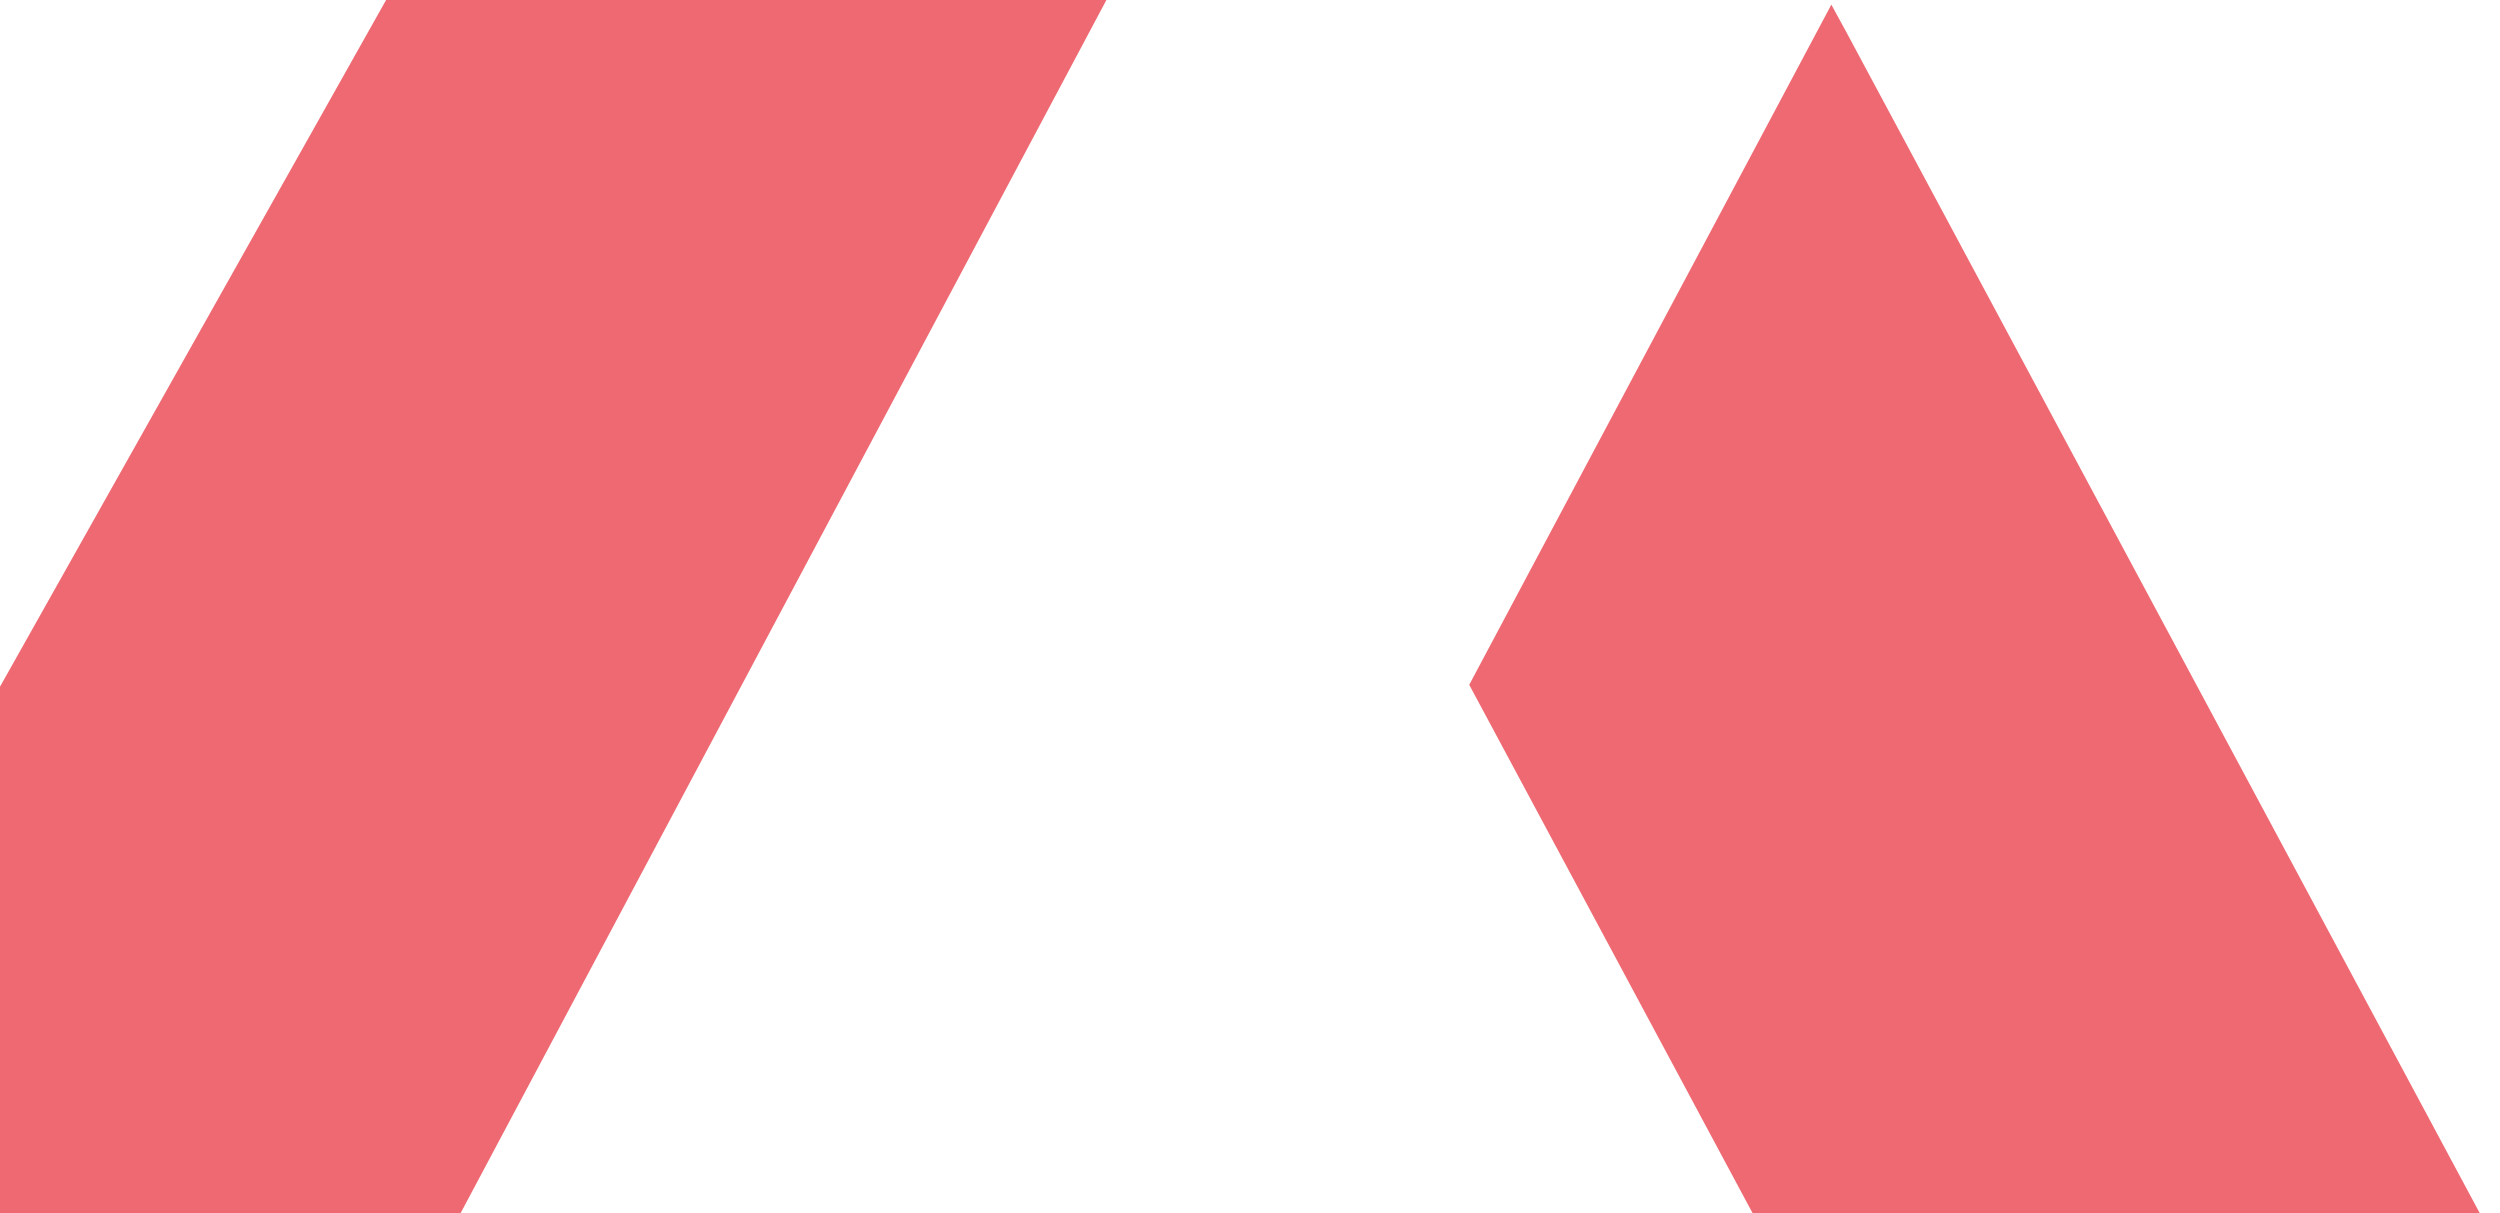
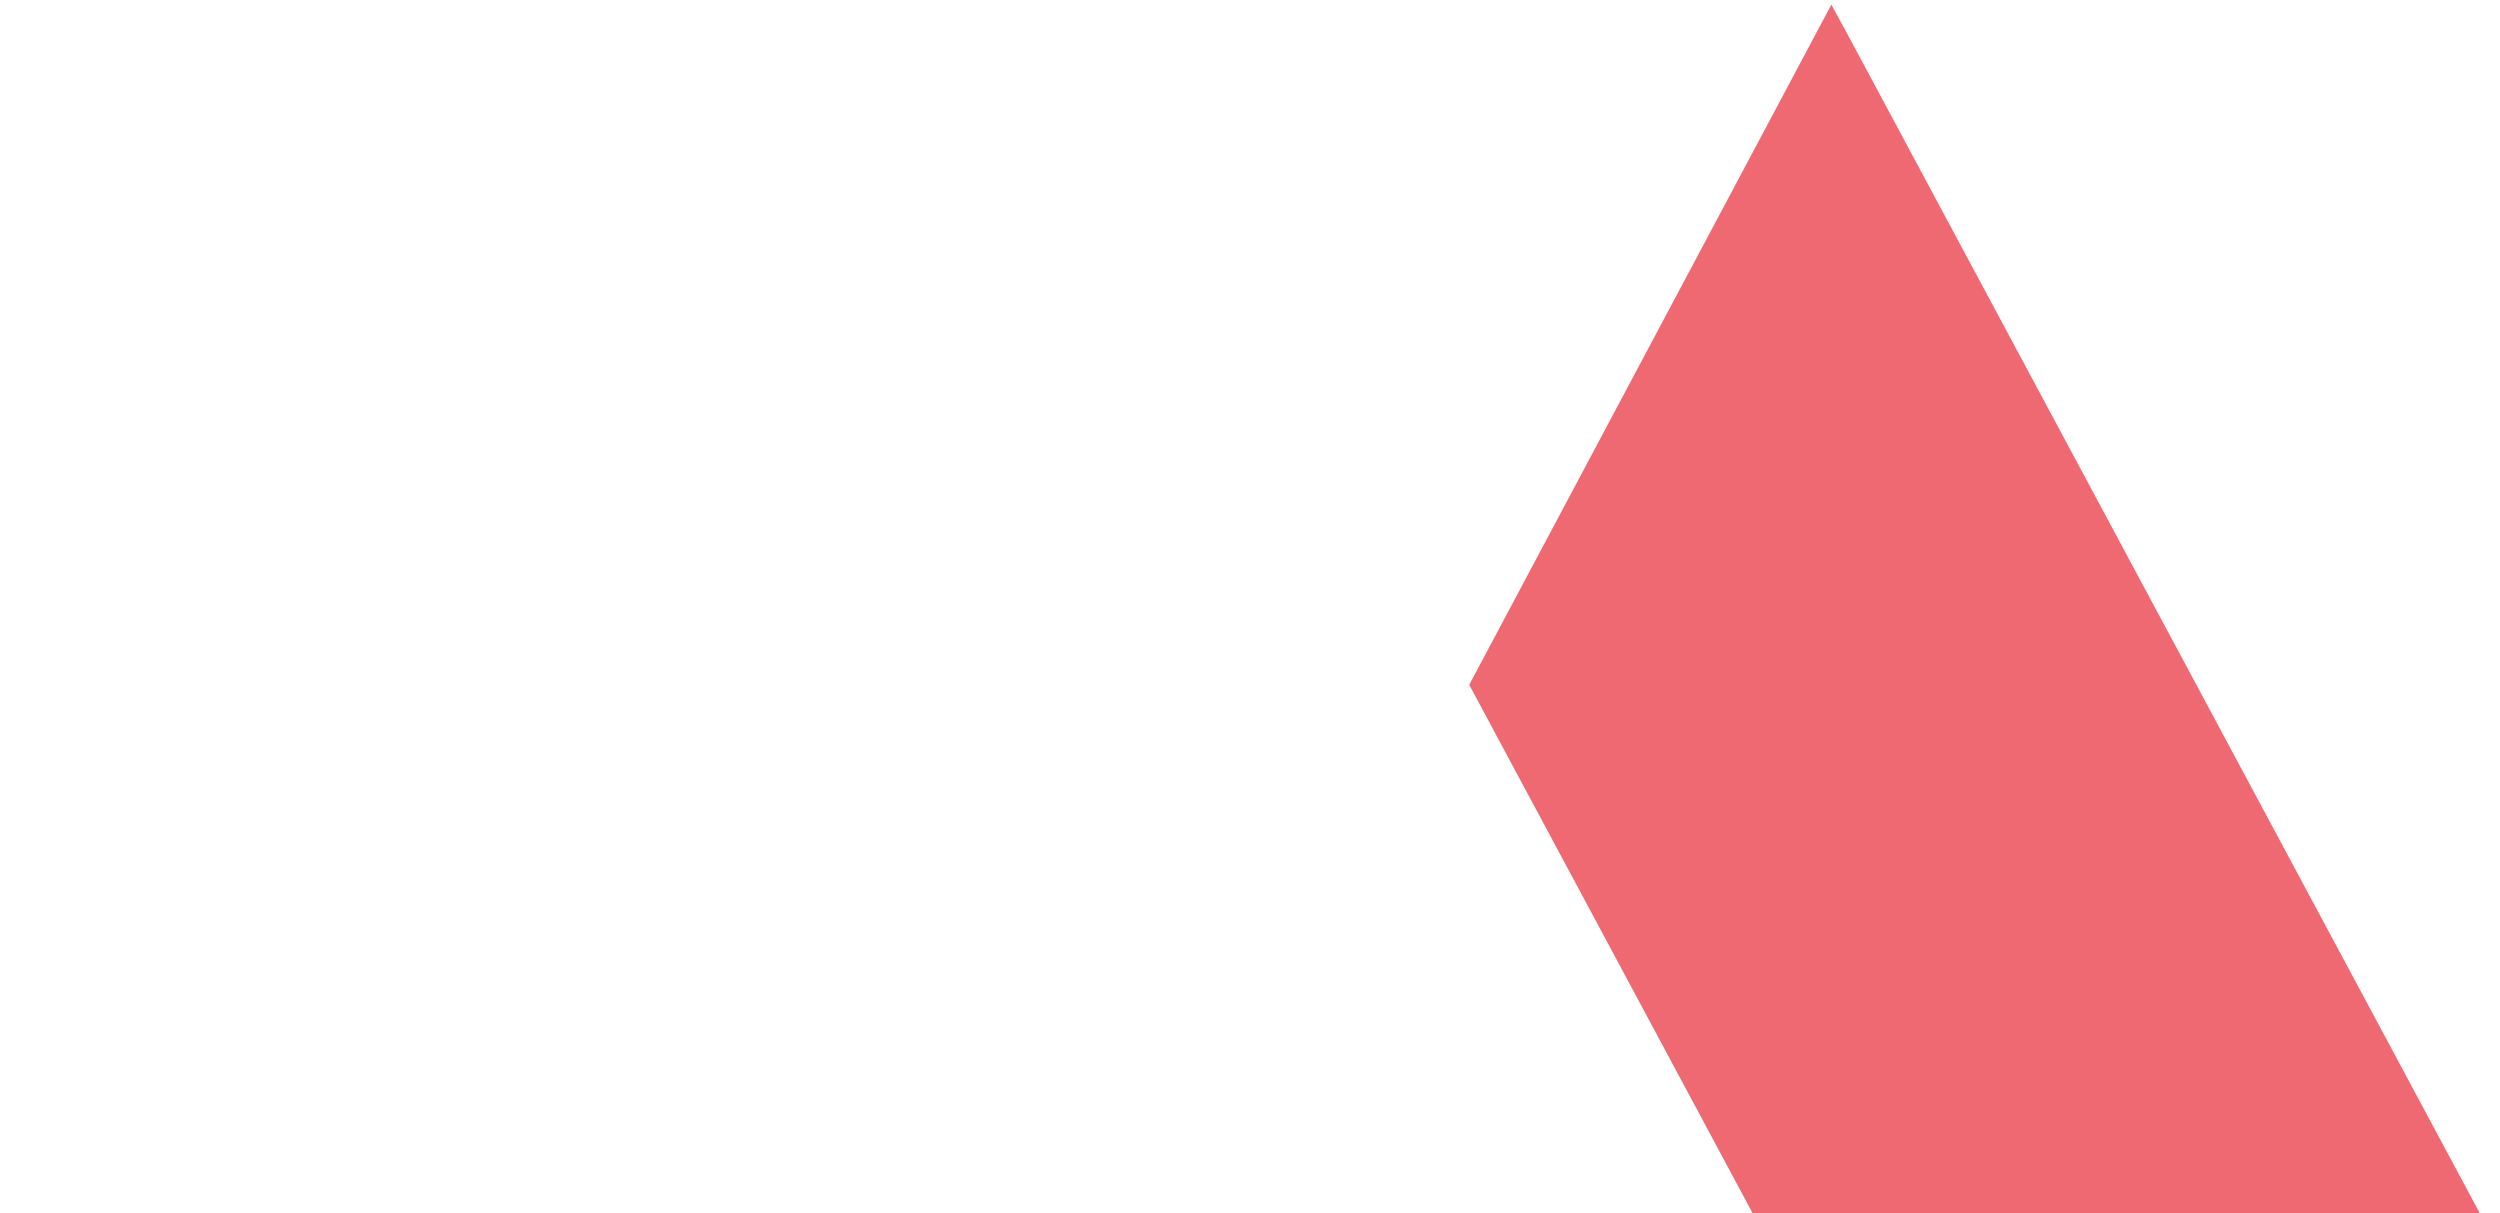
<svg xmlns="http://www.w3.org/2000/svg" width="1055" height="512" viewBox="0 0 1055 512">
  <defs>
    <style>.a{fill:#fff;stroke:#707070;}.b{clip-path:url(#a);}.c{fill:#e20613;opacity:0.6;}</style>
    <clipPath id="a">
      <rect class="a" width="1055" height="512" transform="translate(0 939)" />
    </clipPath>
  </defs>
  <g class="b" transform="translate(0 -939)">
-     <path class="c" d="M660.952,91.434l-531.946,946.1h326.25l503.656-946.1Z" transform="translate(-384.993 646.545)" />
-     <path class="c" d="M295.1,94.511,142.289,381.521,386.9,837.624H693.759L301.3,105.854Z" transform="translate(477.729 846.461)" />
+     <path class="c" d="M295.1,94.511,142.289,381.521,386.9,837.624H693.759L301.3,105.854" transform="translate(477.729 846.461)" />
  </g>
</svg>